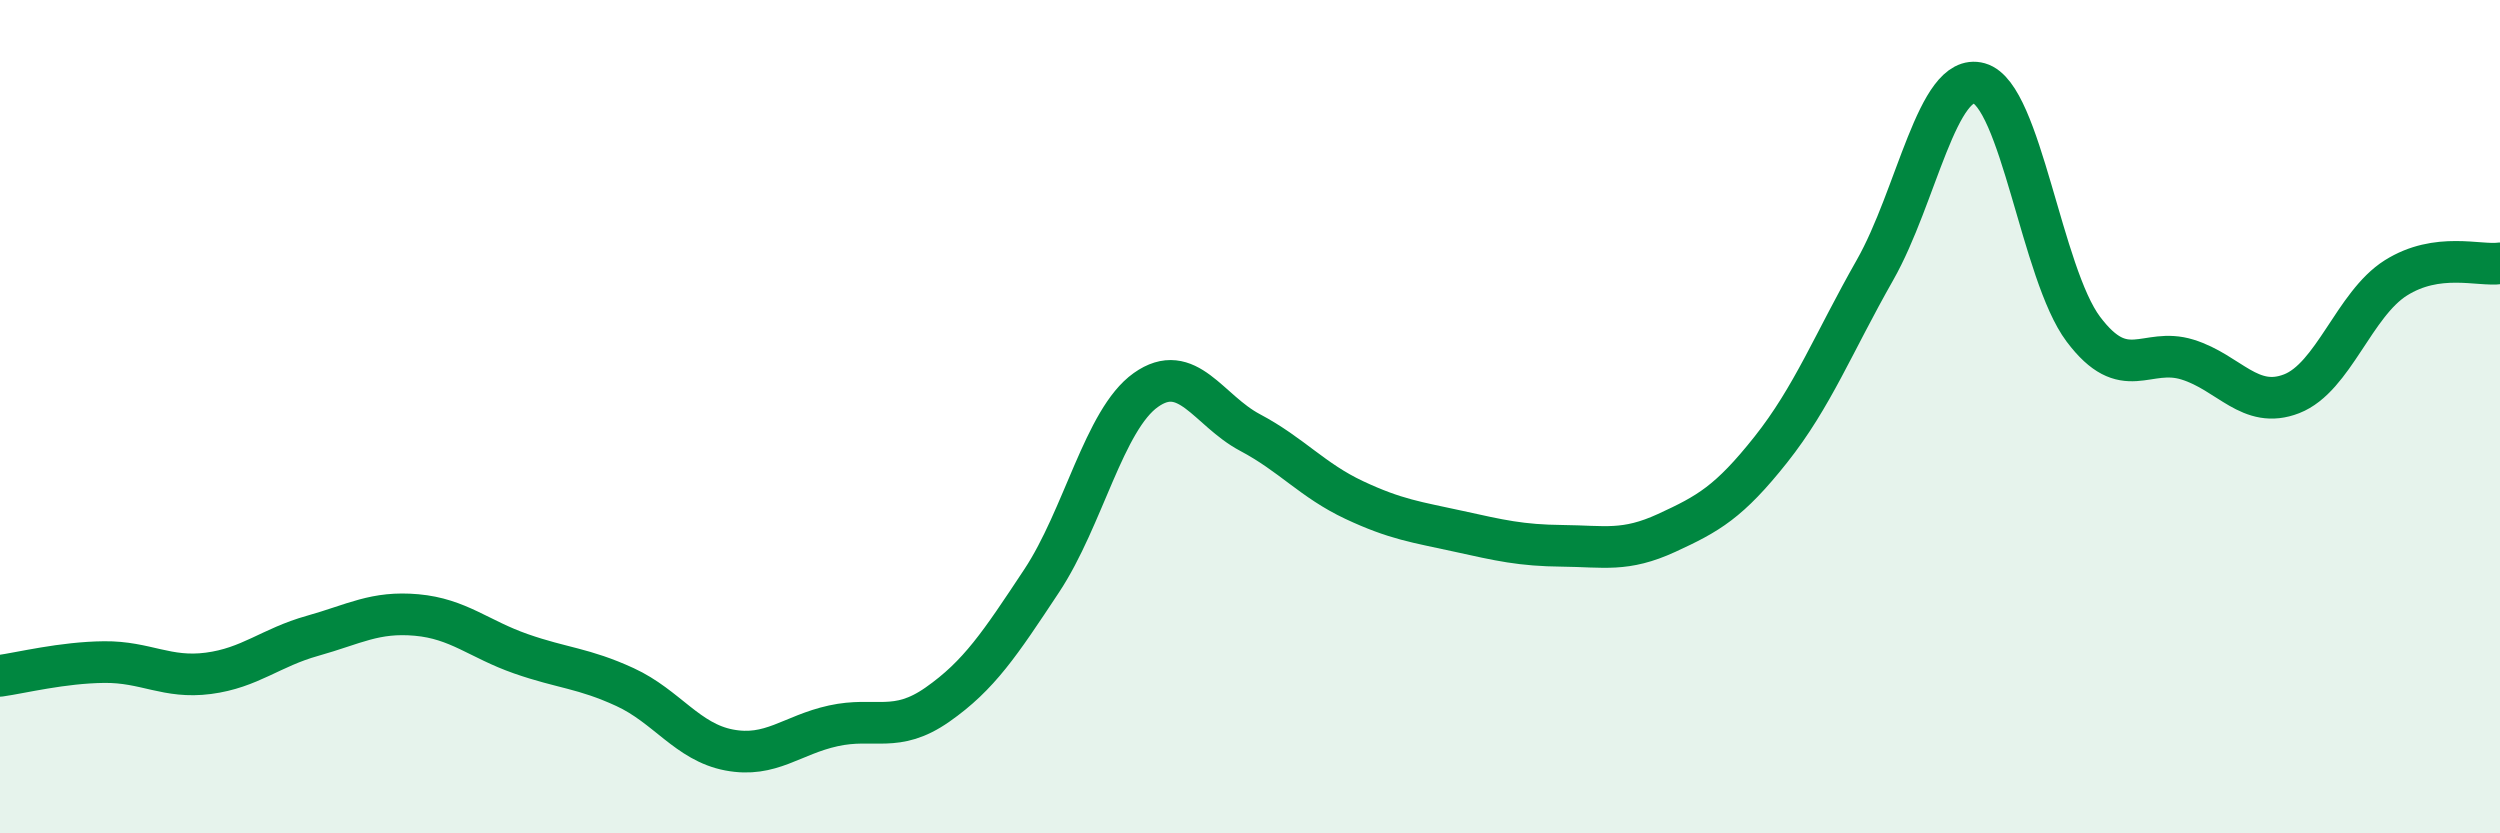
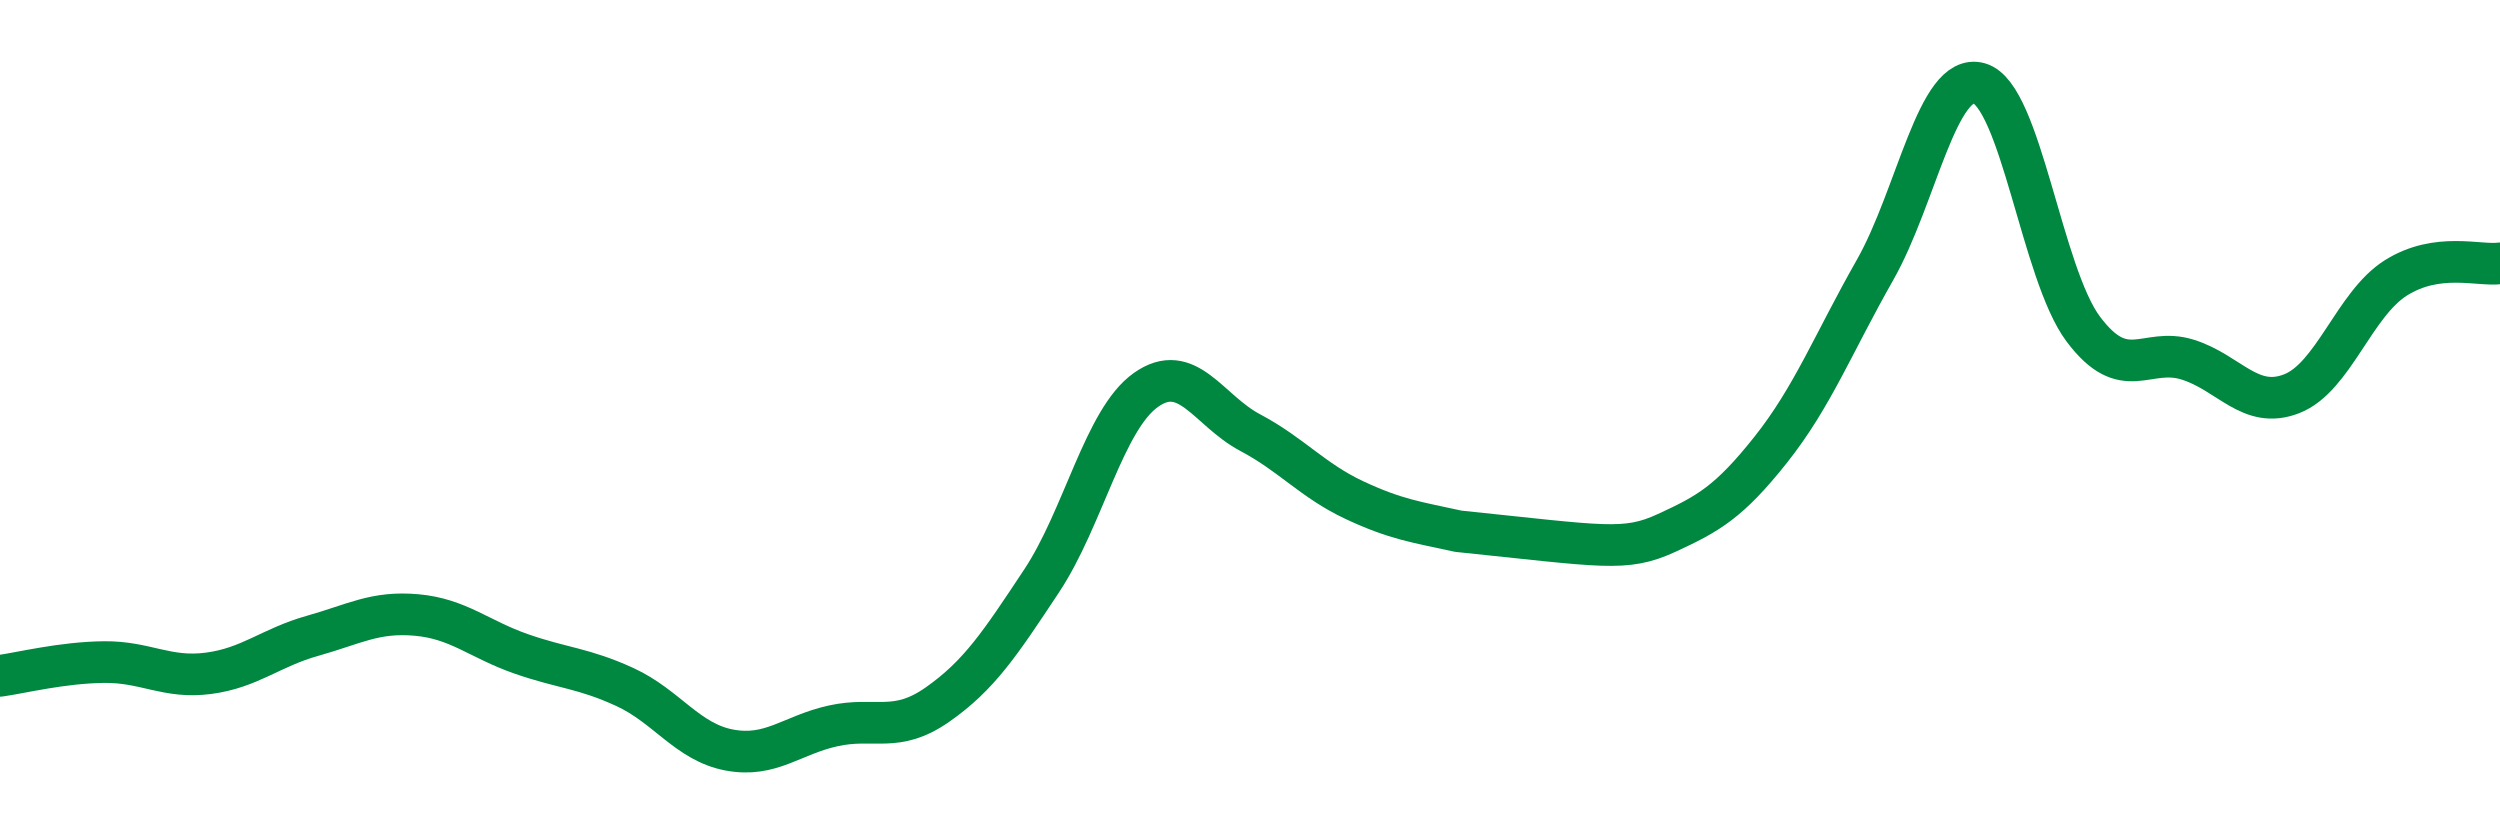
<svg xmlns="http://www.w3.org/2000/svg" width="60" height="20" viewBox="0 0 60 20">
-   <path d="M 0,16.22 C 0.5,16.15 1.5,15.9 2.5,15.89 C 3.5,15.88 4,16.29 5,16.16 C 6,16.03 6.5,15.54 7.5,15.26 C 8.5,14.98 9,14.67 10,14.76 C 11,14.85 11.5,15.34 12.5,15.69 C 13.5,16.04 14,16.03 15,16.49 C 16,16.95 16.5,17.81 17.5,18 C 18.5,18.19 19,17.64 20,17.42 C 21,17.2 21.5,17.61 22.5,16.91 C 23.5,16.21 24,15.45 25,13.94 C 26,12.43 26.5,10.07 27.5,9.36 C 28.5,8.65 29,9.85 30,10.38 C 31,10.91 31.5,11.53 32.5,12 C 33.5,12.47 34,12.53 35,12.75 C 36,12.97 36.5,13.09 37.5,13.1 C 38.5,13.11 39,13.25 40,12.79 C 41,12.33 41.5,12.05 42.5,10.79 C 43.5,9.53 44,8.24 45,6.48 C 46,4.72 46.5,1.72 47.5,2 C 48.5,2.28 49,6.57 50,7.9 C 51,9.23 51.5,8.32 52.5,8.63 C 53.5,8.94 54,9.84 55,9.45 C 56,9.06 56.5,7.3 57.5,6.67 C 58.5,6.04 59.5,6.39 60,6.32L60 20L0 20Z" fill="#008740" opacity="0.1" stroke-linecap="round" stroke-linejoin="round" />
-   <path d="M 0,16.22 C 0.5,16.15 1.5,15.9 2.5,15.89 C 3.5,15.88 4,16.29 5,16.16 C 6,16.03 6.5,15.54 7.5,15.26 C 8.5,14.98 9,14.67 10,14.76 C 11,14.85 11.5,15.34 12.5,15.69 C 13.5,16.04 14,16.03 15,16.49 C 16,16.95 16.5,17.81 17.5,18 C 18.5,18.19 19,17.64 20,17.42 C 21,17.2 21.5,17.61 22.5,16.91 C 23.5,16.21 24,15.45 25,13.94 C 26,12.43 26.5,10.07 27.5,9.36 C 28.5,8.65 29,9.85 30,10.38 C 31,10.91 31.5,11.53 32.5,12 C 33.5,12.47 34,12.53 35,12.75 C 36,12.97 36.5,13.09 37.5,13.1 C 38.5,13.11 39,13.25 40,12.79 C 41,12.33 41.5,12.05 42.5,10.79 C 43.5,9.53 44,8.24 45,6.48 C 46,4.72 46.5,1.72 47.5,2 C 48.5,2.28 49,6.57 50,7.9 C 51,9.23 51.5,8.32 52.5,8.63 C 53.5,8.94 54,9.84 55,9.45 C 56,9.06 56.5,7.3 57.5,6.67 C 58.5,6.04 59.5,6.39 60,6.32" stroke="#008740" stroke-width="1" fill="none" stroke-linecap="round" stroke-linejoin="round" />
+   <path d="M 0,16.22 C 0.5,16.15 1.5,15.9 2.5,15.89 C 3.5,15.88 4,16.29 5,16.16 C 6,16.03 6.5,15.54 7.5,15.26 C 8.5,14.98 9,14.67 10,14.76 C 11,14.85 11.5,15.34 12.5,15.69 C 13.5,16.04 14,16.03 15,16.49 C 16,16.95 16.5,17.81 17.5,18 C 18.5,18.19 19,17.64 20,17.42 C 21,17.2 21.5,17.61 22.5,16.91 C 23.5,16.21 24,15.45 25,13.94 C 26,12.43 26.5,10.07 27.5,9.36 C 28.5,8.65 29,9.85 30,10.38 C 31,10.91 31.5,11.53 32.5,12 C 33.5,12.47 34,12.53 35,12.75 C 38.5,13.11 39,13.25 40,12.79 C 41,12.33 41.5,12.05 42.5,10.79 C 43.5,9.53 44,8.24 45,6.48 C 46,4.72 46.5,1.72 47.5,2 C 48.5,2.28 49,6.57 50,7.9 C 51,9.23 51.5,8.32 52.5,8.63 C 53.5,8.94 54,9.84 55,9.45 C 56,9.06 56.5,7.3 57.5,6.67 C 58.5,6.04 59.5,6.39 60,6.32" stroke="#008740" stroke-width="1" fill="none" stroke-linecap="round" stroke-linejoin="round" />
</svg>